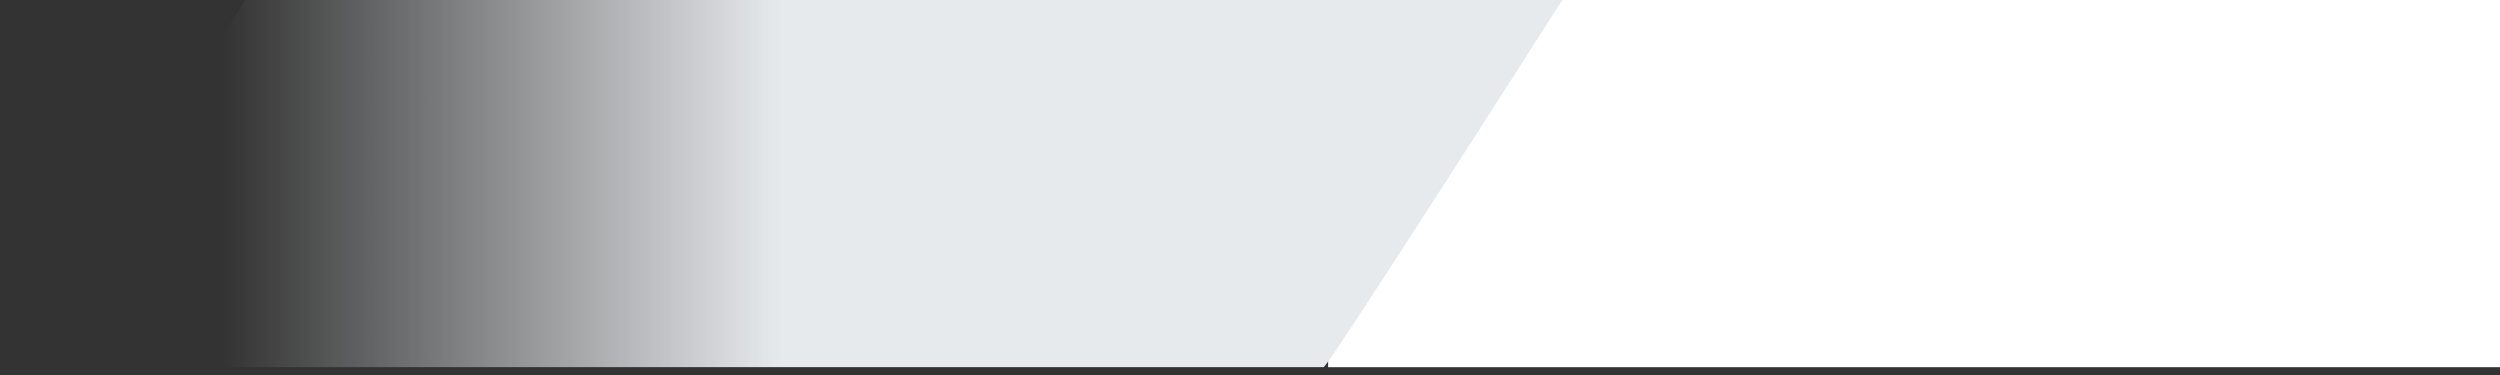
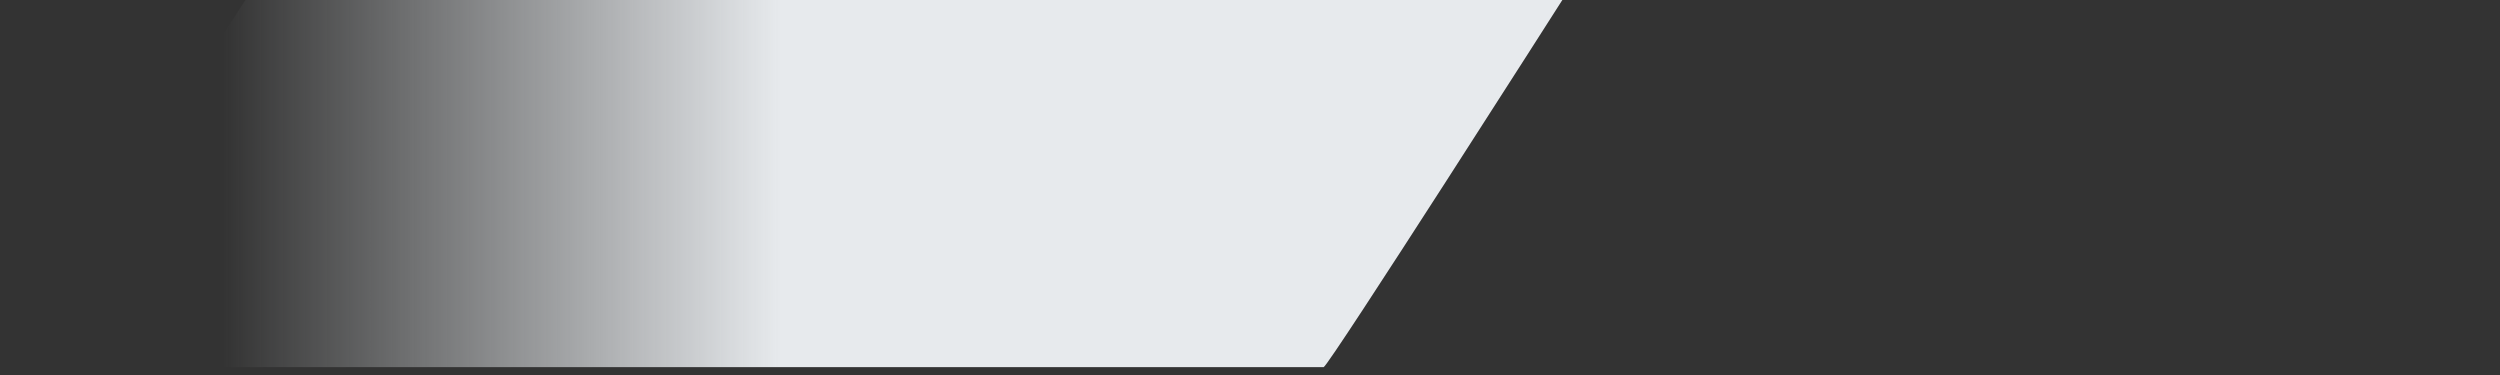
<svg xmlns="http://www.w3.org/2000/svg" width="160px" height="24px" viewBox="0 0 160 24" version="1.1">
  <rect x="0" y="0" width="160" height="24" fill="#333333" stroke="none" />
  <title>Group</title>
  <defs>
    <linearGradient x1="50%" y1="50%" x2="14.208%" y2="50%" id="linearGradient-1">
      <stop stop-color="#E7EAED" offset="0%" />
      <stop stop-color="#E7EAED" stop-opacity="0" offset="100%" />
    </linearGradient>
  </defs>
  <g id="Page-1" stroke="none" stroke-width="1" fill="none" fill-rule="evenodd">
    <g id="Extra-Large" transform="translate(-1287, -828)">
      <g id="Group" transform="translate(1287, 828)">
-         <rect id="Rectangle" fill="#FFFFFF" x="85" y="0" width="75" height="23.5" />
        <path d="M84.713,0 C85.059,0.102 99.99,23.498 99.99,23.498 L15.708,23.498 C15.708,23.498 0.554,0.108 0,0 L84.713,0 Z" id="Path" fill="url(#linearGradient-1)" fill-rule="nonzero" transform="translate(49.995, 11.749) scale(1, -1) translate(-49.995, -11.749)" />
      </g>
    </g>
  </g>
</svg>